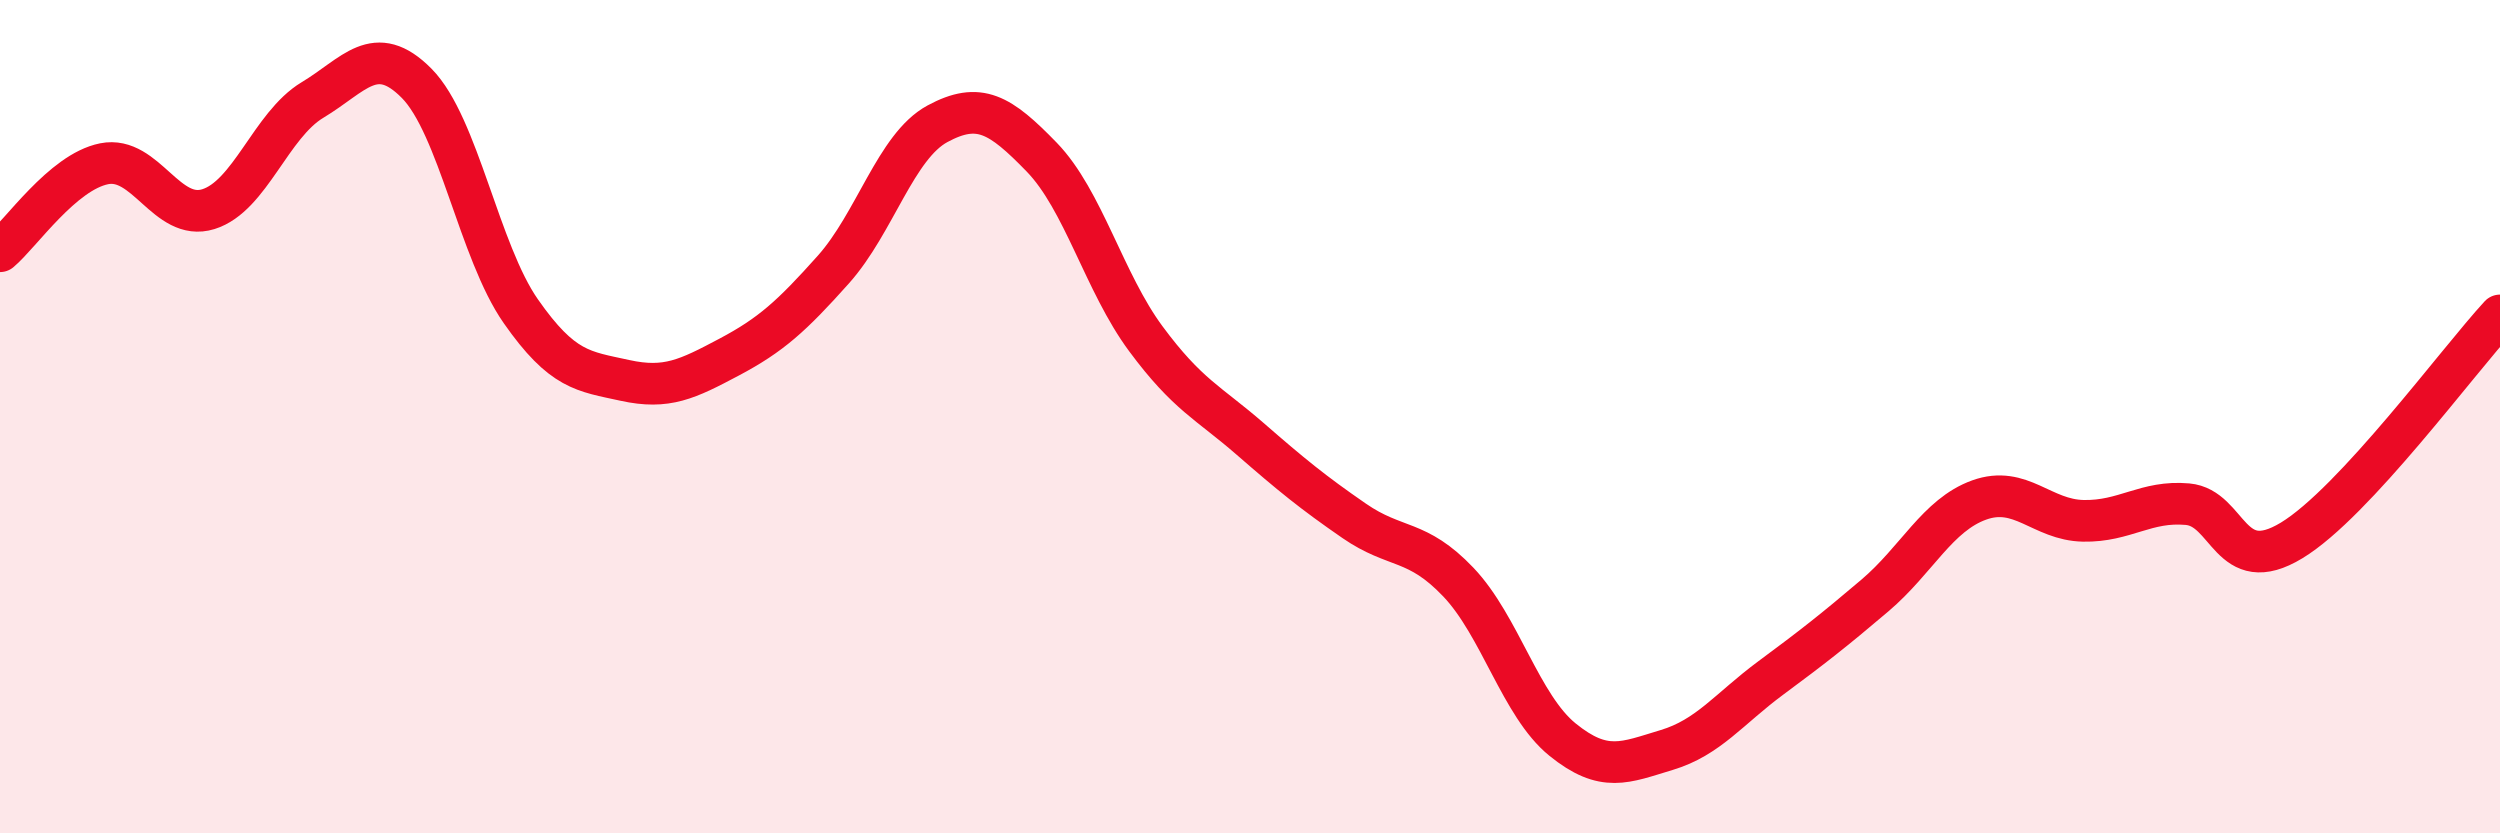
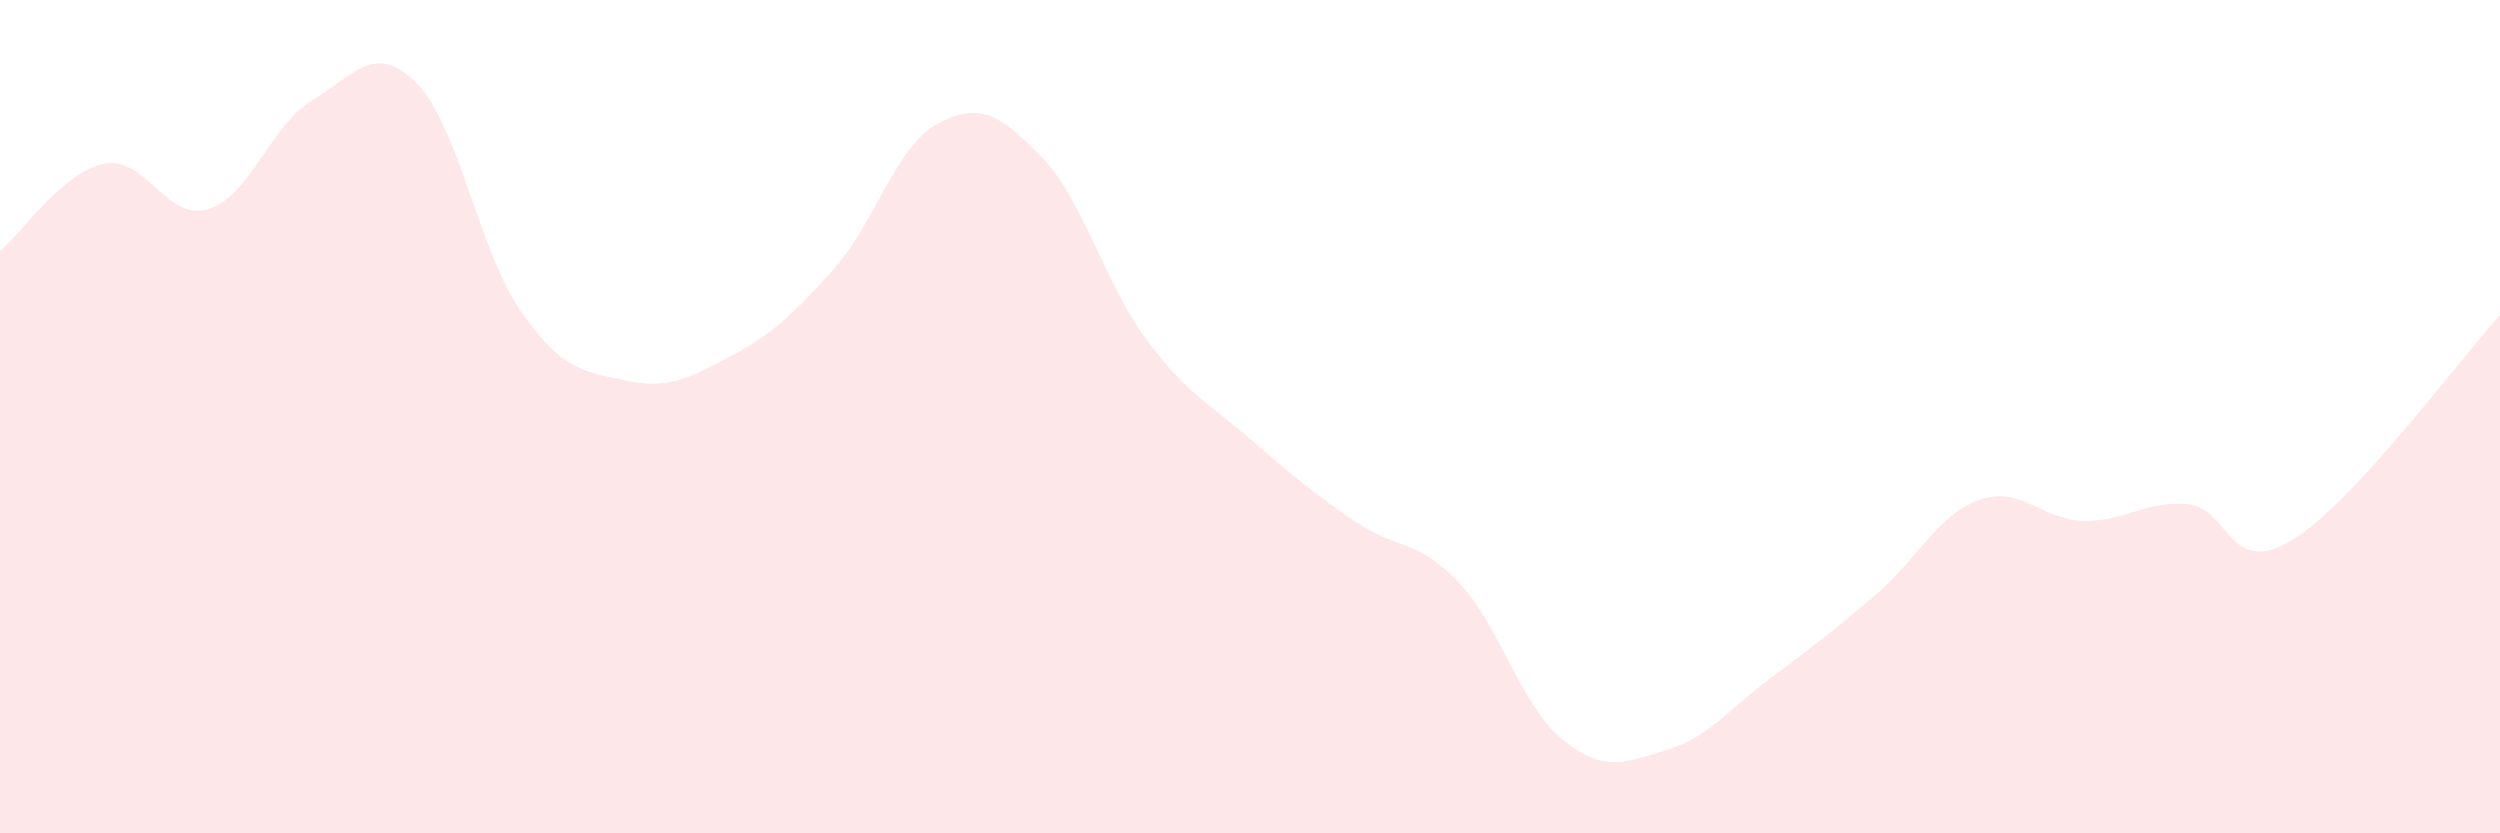
<svg xmlns="http://www.w3.org/2000/svg" width="60" height="20" viewBox="0 0 60 20">
  <path d="M 0,6.03 C 0.5,5.61 1.5,4.13 2.5,3.93 C 3.5,3.73 4,5.33 5,5.02 C 6,4.71 6.5,3 7.5,2.4 C 8.5,1.8 9,0.99 10,2 C 11,3.01 11.5,6.04 12.5,7.47 C 13.5,8.9 14,8.91 15,9.13 C 16,9.35 16.5,9.1 17.5,8.57 C 18.5,8.04 19,7.59 20,6.47 C 21,5.35 21.5,3.51 22.5,2.97 C 23.5,2.43 24,2.74 25,3.77 C 26,4.8 26.5,6.78 27.5,8.13 C 28.5,9.48 29,9.66 30,10.53 C 31,11.4 31.5,11.81 32.5,12.5 C 33.5,13.19 34,12.92 35,13.97 C 36,15.02 36.5,16.94 37.5,17.75 C 38.5,18.56 39,18.3 40,18 C 41,17.7 41.5,17.01 42.5,16.27 C 43.5,15.53 44,15.14 45,14.29 C 46,13.44 46.5,12.36 47.5,12 C 48.5,11.64 49,12.48 50,12.5 C 51,12.52 51.5,12.01 52.5,12.1 C 53.5,12.19 53.5,13.88 55,12.97 C 56.5,12.06 59,8.65 60,7.57L60 20L0 20Z" fill="#EB0A25" opacity="0.1" stroke-linecap="round" stroke-linejoin="round" />
-   <path d="M 0,6.03 C 0.5,5.61 1.5,4.13 2.5,3.93 C 3.5,3.73 4,5.33 5,5.02 C 6,4.71 6.5,3 7.5,2.4 C 8.5,1.8 9,0.99 10,2 C 11,3.01 11.5,6.04 12.5,7.47 C 13.5,8.9 14,8.91 15,9.13 C 16,9.35 16.5,9.1 17.5,8.57 C 18.5,8.04 19,7.59 20,6.47 C 21,5.35 21.5,3.51 22.5,2.97 C 23.5,2.43 24,2.74 25,3.77 C 26,4.8 26.5,6.78 27.5,8.13 C 28.5,9.48 29,9.66 30,10.53 C 31,11.4 31.5,11.81 32.5,12.5 C 33.5,13.19 34,12.92 35,13.97 C 36,15.02 36.5,16.94 37.5,17.75 C 38.5,18.56 39,18.3 40,18 C 41,17.7 41.5,17.01 42.5,16.27 C 43.5,15.53 44,15.14 45,14.29 C 46,13.44 46.5,12.36 47.5,12 C 48.5,11.64 49,12.48 50,12.5 C 51,12.52 51.5,12.01 52.5,12.1 C 53.5,12.19 53.5,13.88 55,12.97 C 56.5,12.06 59,8.65 60,7.57" stroke="#EB0A25" stroke-width="1" fill="none" stroke-linecap="round" stroke-linejoin="round" />
</svg>